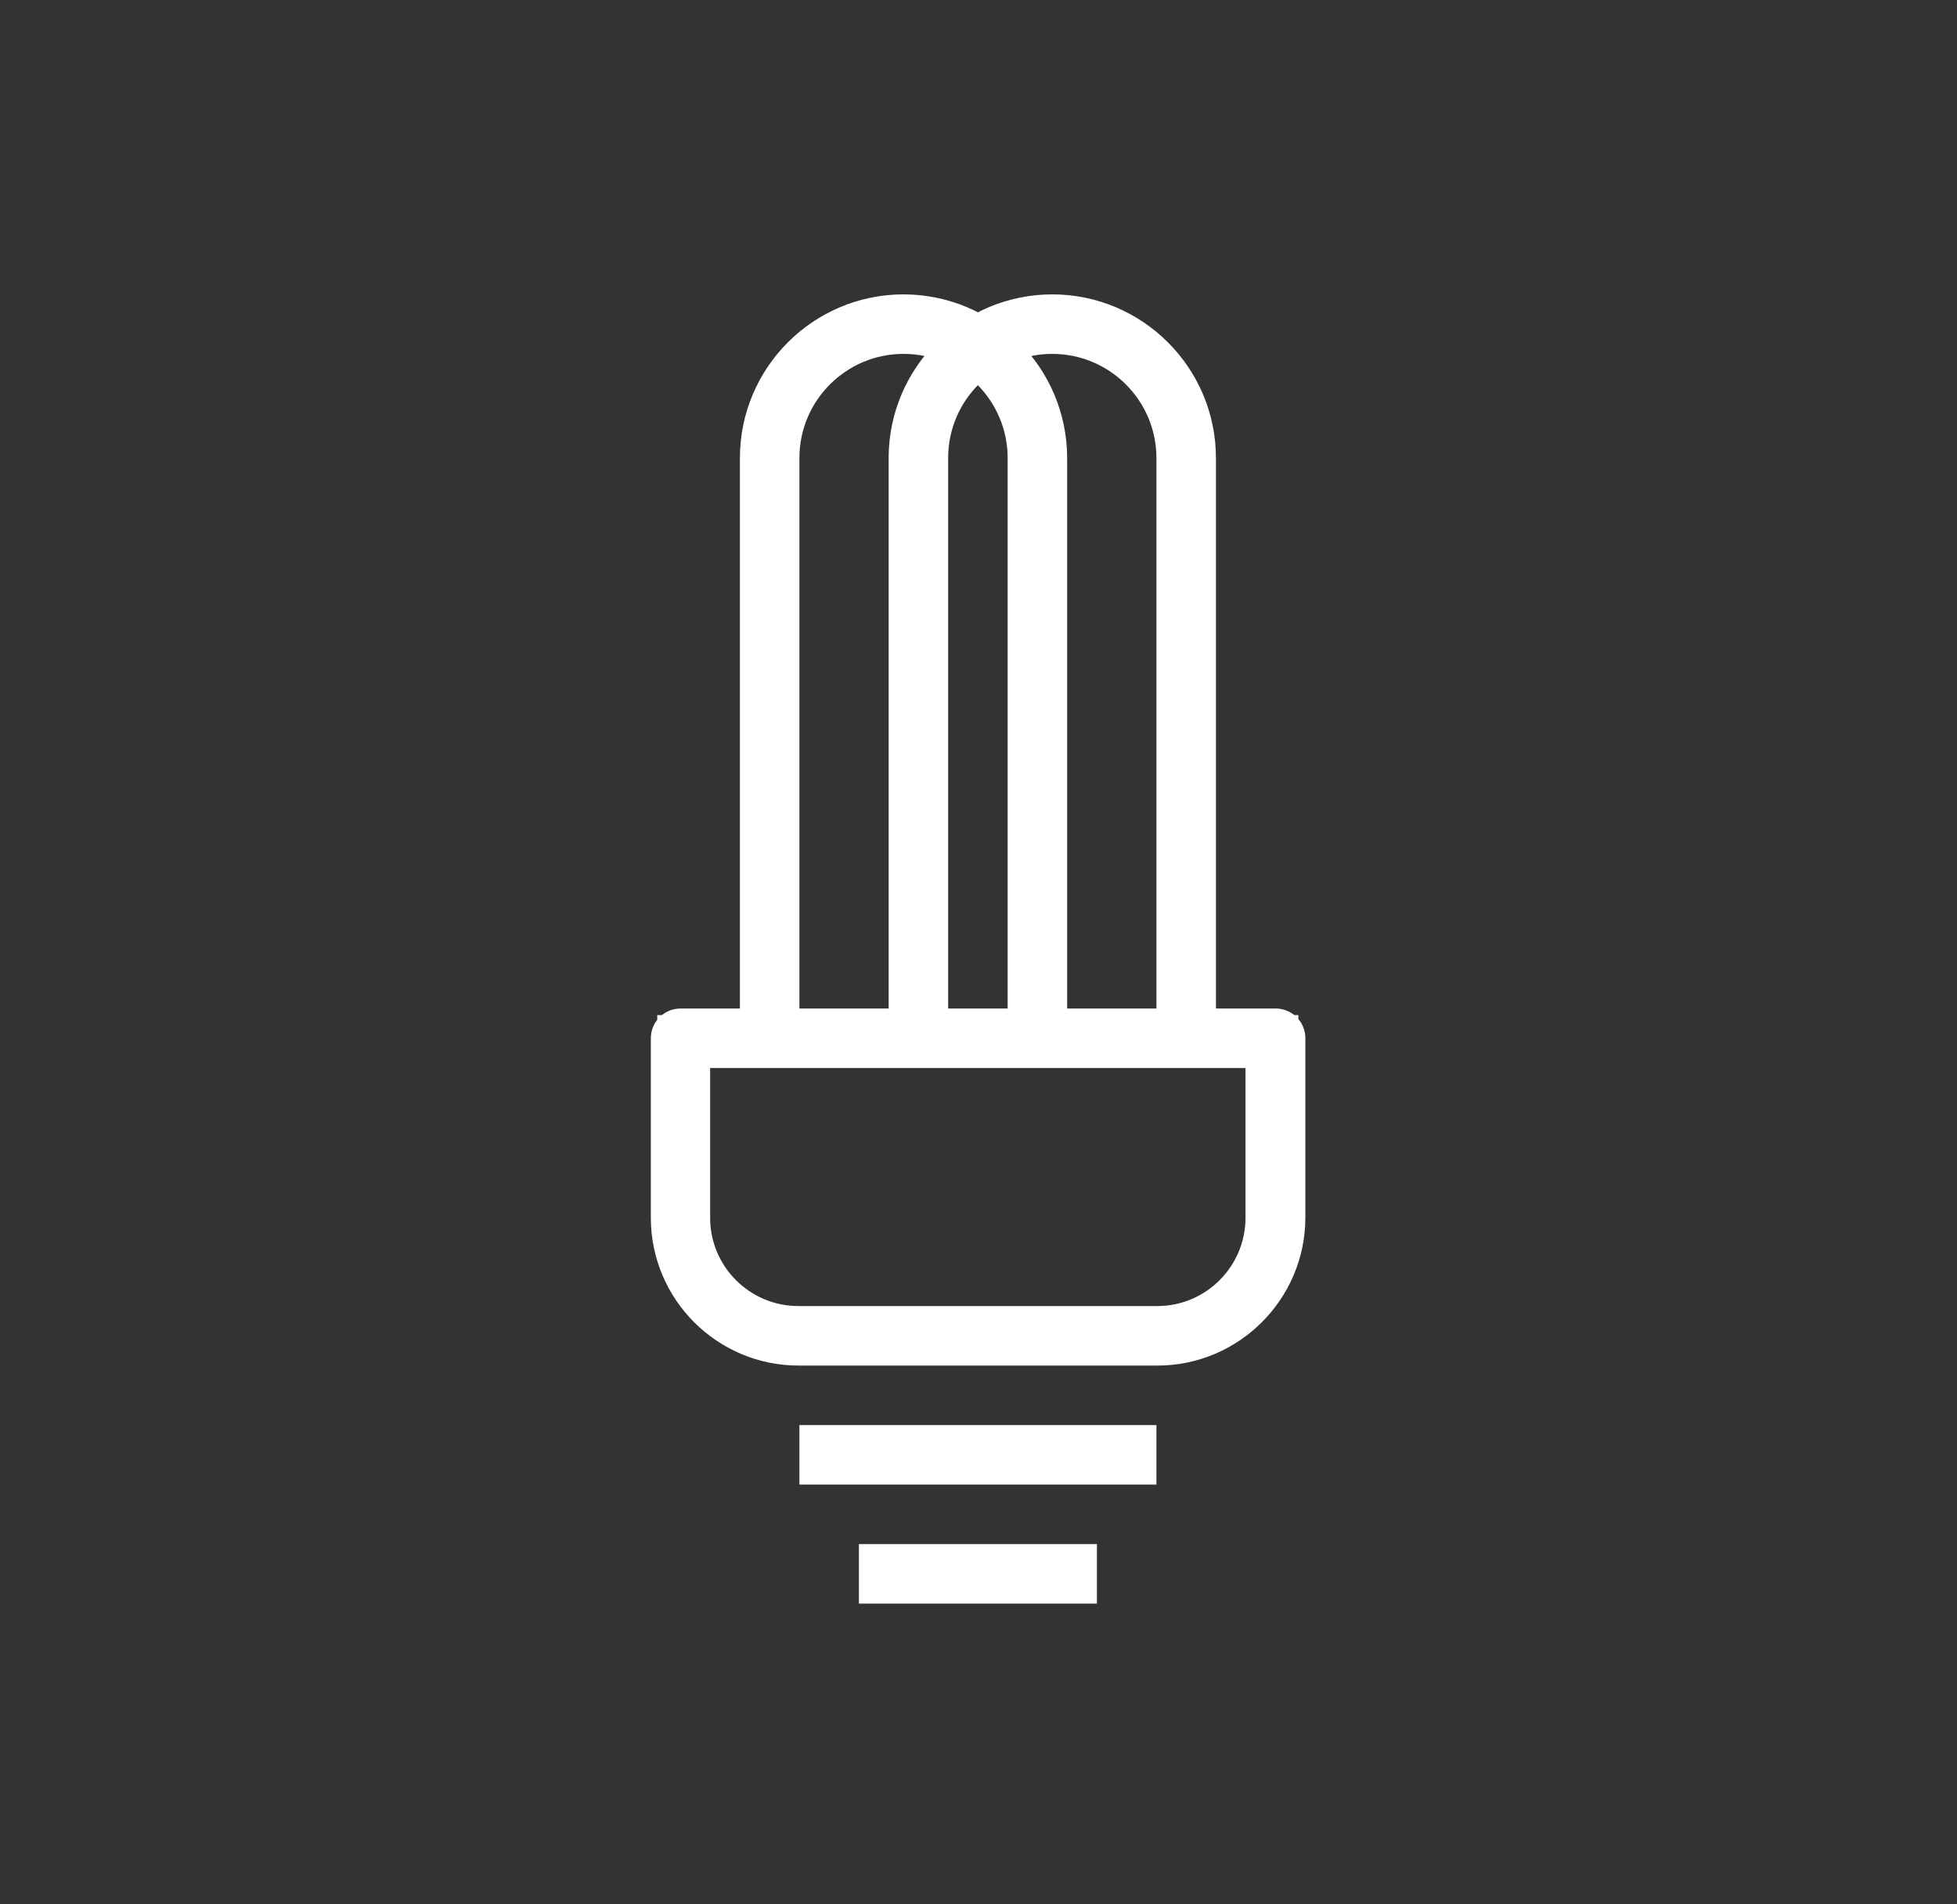
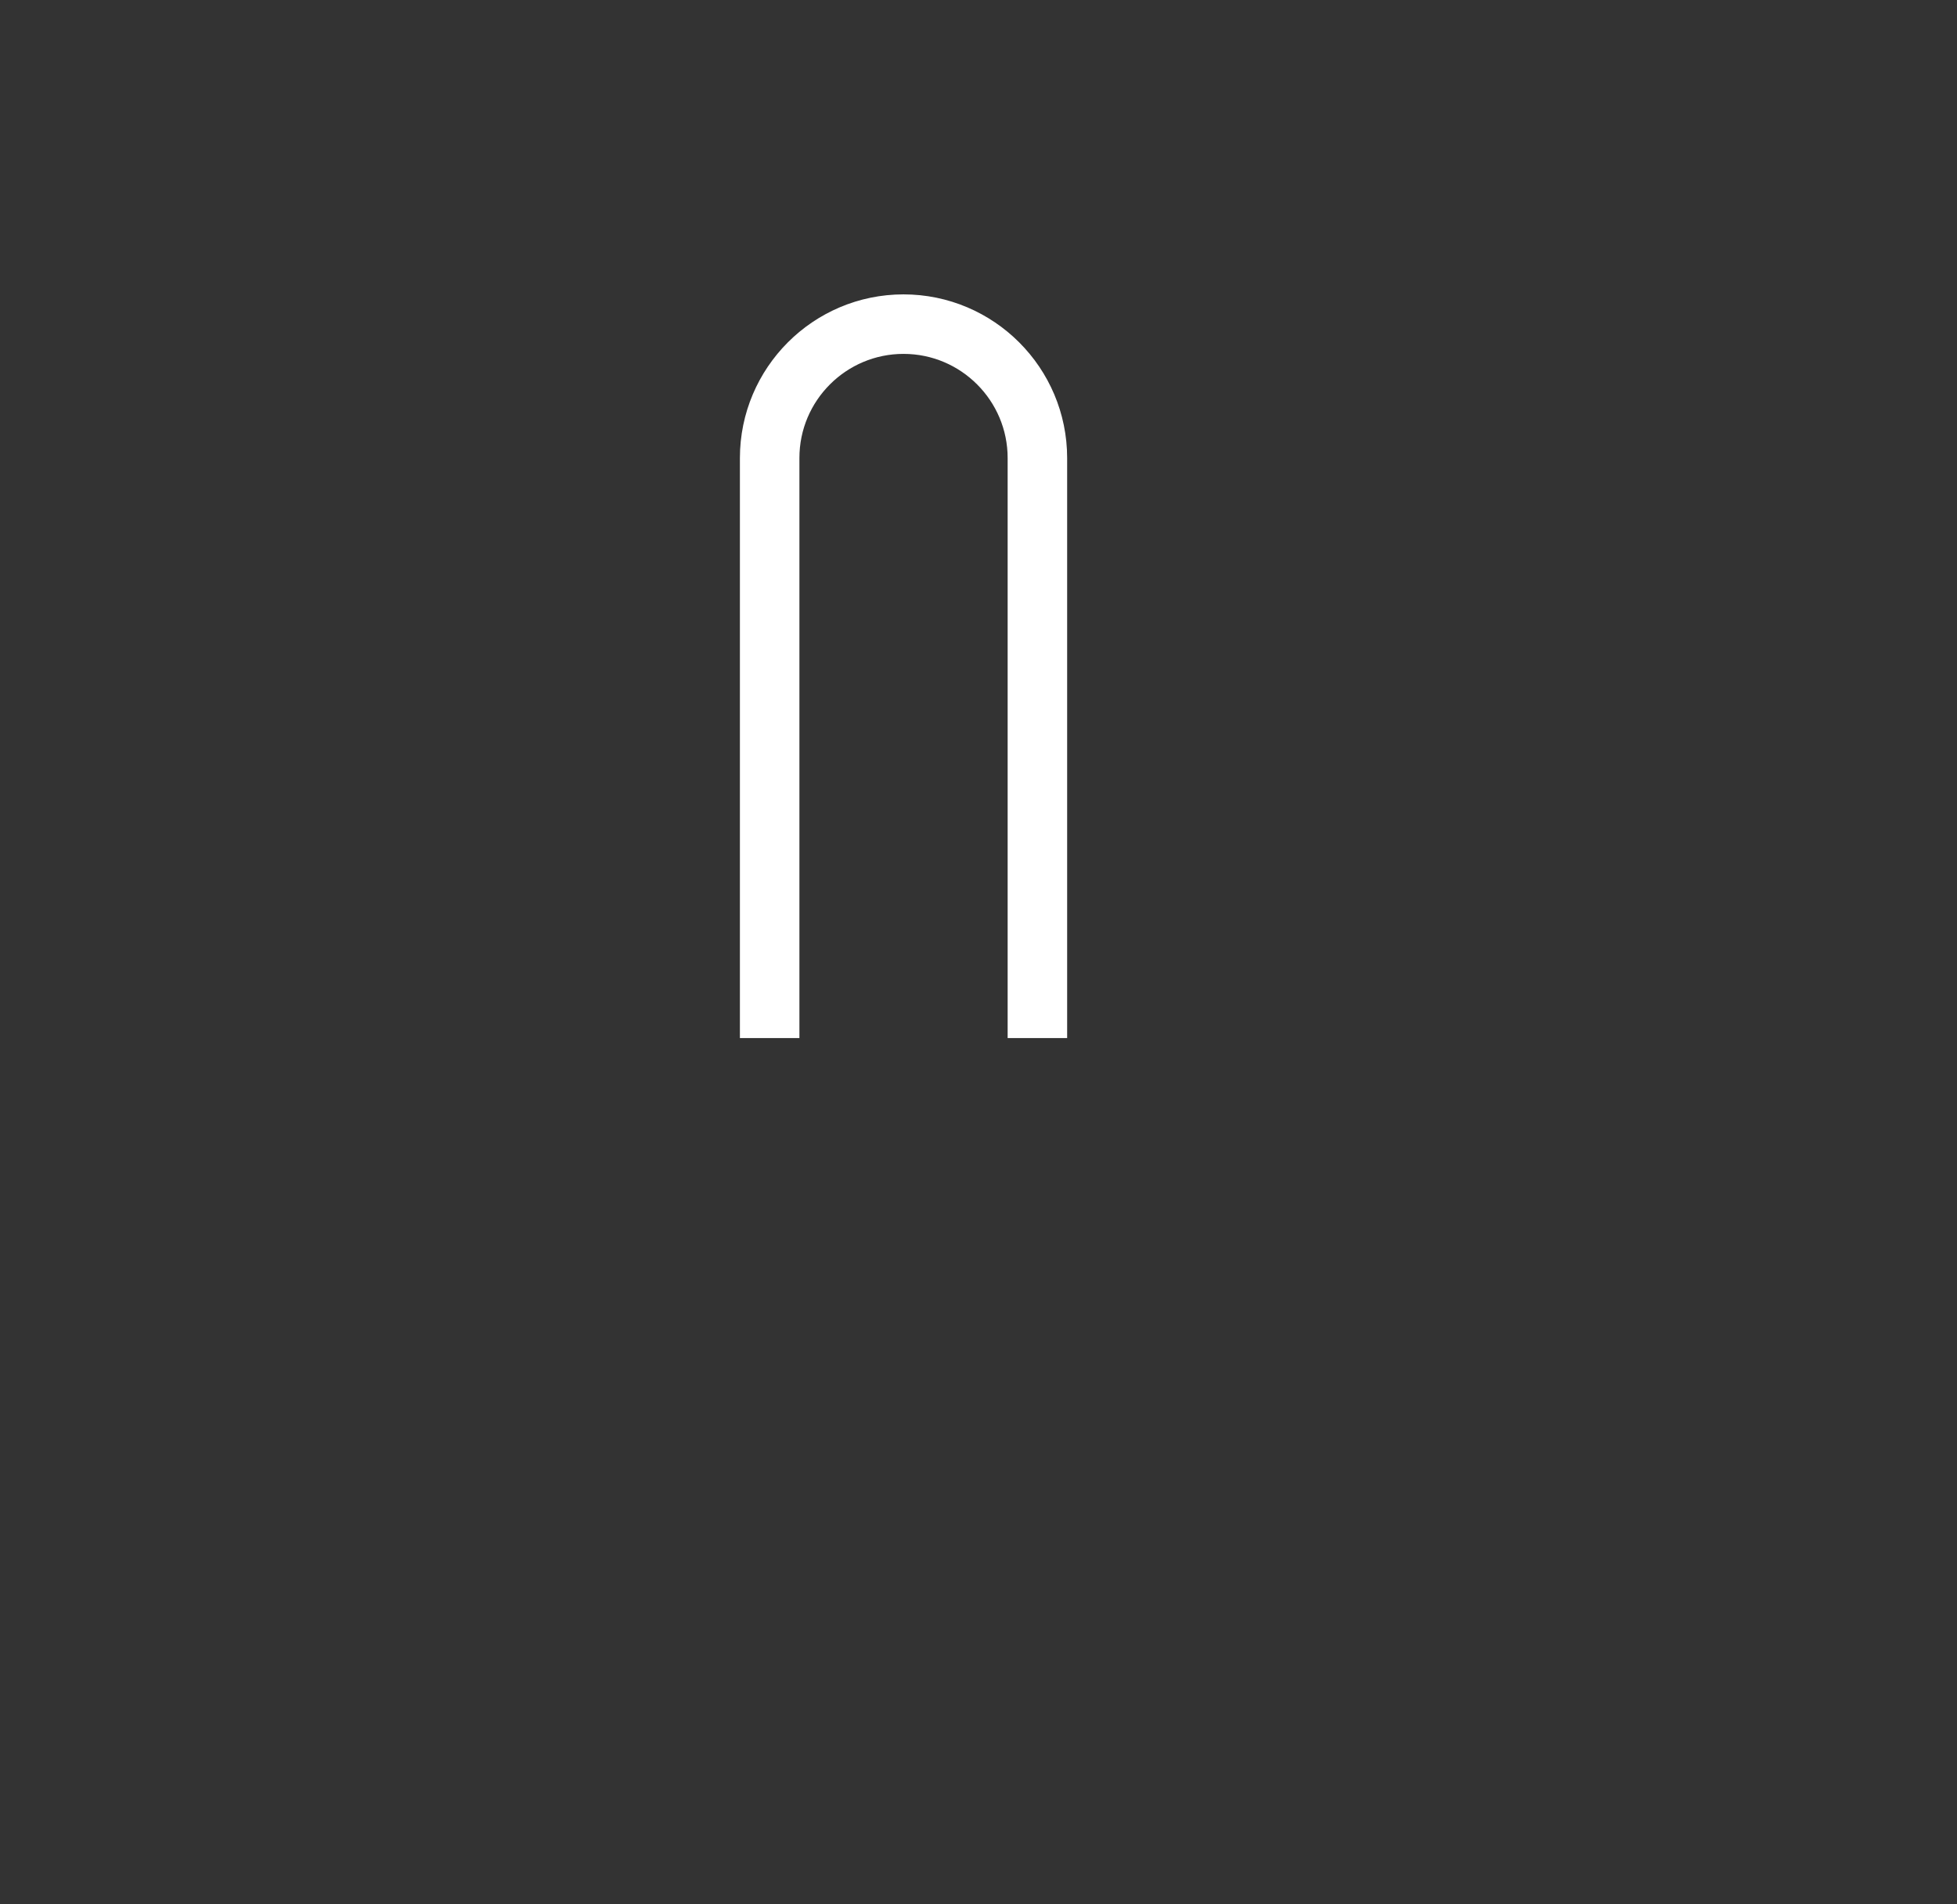
<svg xmlns="http://www.w3.org/2000/svg" width="37" height="36" viewBox="0 0 37 36" fill="none">
  <rect x="0" y="0" width="37" height="36" fill="#333333" stroke="none" />
  <path d="M19.676 19.124H19.551V8.659C19.551 7.299 18.447 6.19 17.082 6.19C15.723 6.19 14.614 7.294 14.614 8.659V19.124H14.489V8.659C14.489 7.229 15.652 6.065 17.082 6.065C18.513 6.065 19.676 7.229 19.676 8.659V19.124Z" fill="white" stroke="white" />
-   <path d="M22.489 19.124H22.364V8.659C22.364 7.299 21.259 6.19 19.895 6.19C18.531 6.19 17.426 7.295 17.426 8.659V19.124H17.301V8.659C17.301 7.229 18.465 6.065 19.895 6.065C21.325 6.065 22.489 7.229 22.489 8.659V19.124Z" fill="white" stroke="white" />
-   <path d="M15.614 27.565V27.44H21.364V27.565H15.614Z" fill="white" stroke="white" />
-   <path d="M16.739 29.815V29.69H20.239V29.815H16.739Z" fill="white" stroke="white" />
-   <path d="M13.426 19.69H12.926V20.19V23.021C12.926 24.221 13.901 25.19 15.095 25.19H21.879C23.078 25.19 24.048 24.215 24.048 23.021V20.19V19.69H23.548H13.426ZM21.883 25.315H15.099C13.834 25.315 12.805 24.286 12.805 23.021V19.627C12.805 19.592 12.832 19.565 12.868 19.565H24.118C24.153 19.565 24.18 19.592 24.18 19.627V23.021C24.177 24.283 23.147 25.315 21.883 25.315Z" fill="white" stroke="white" />
</svg>